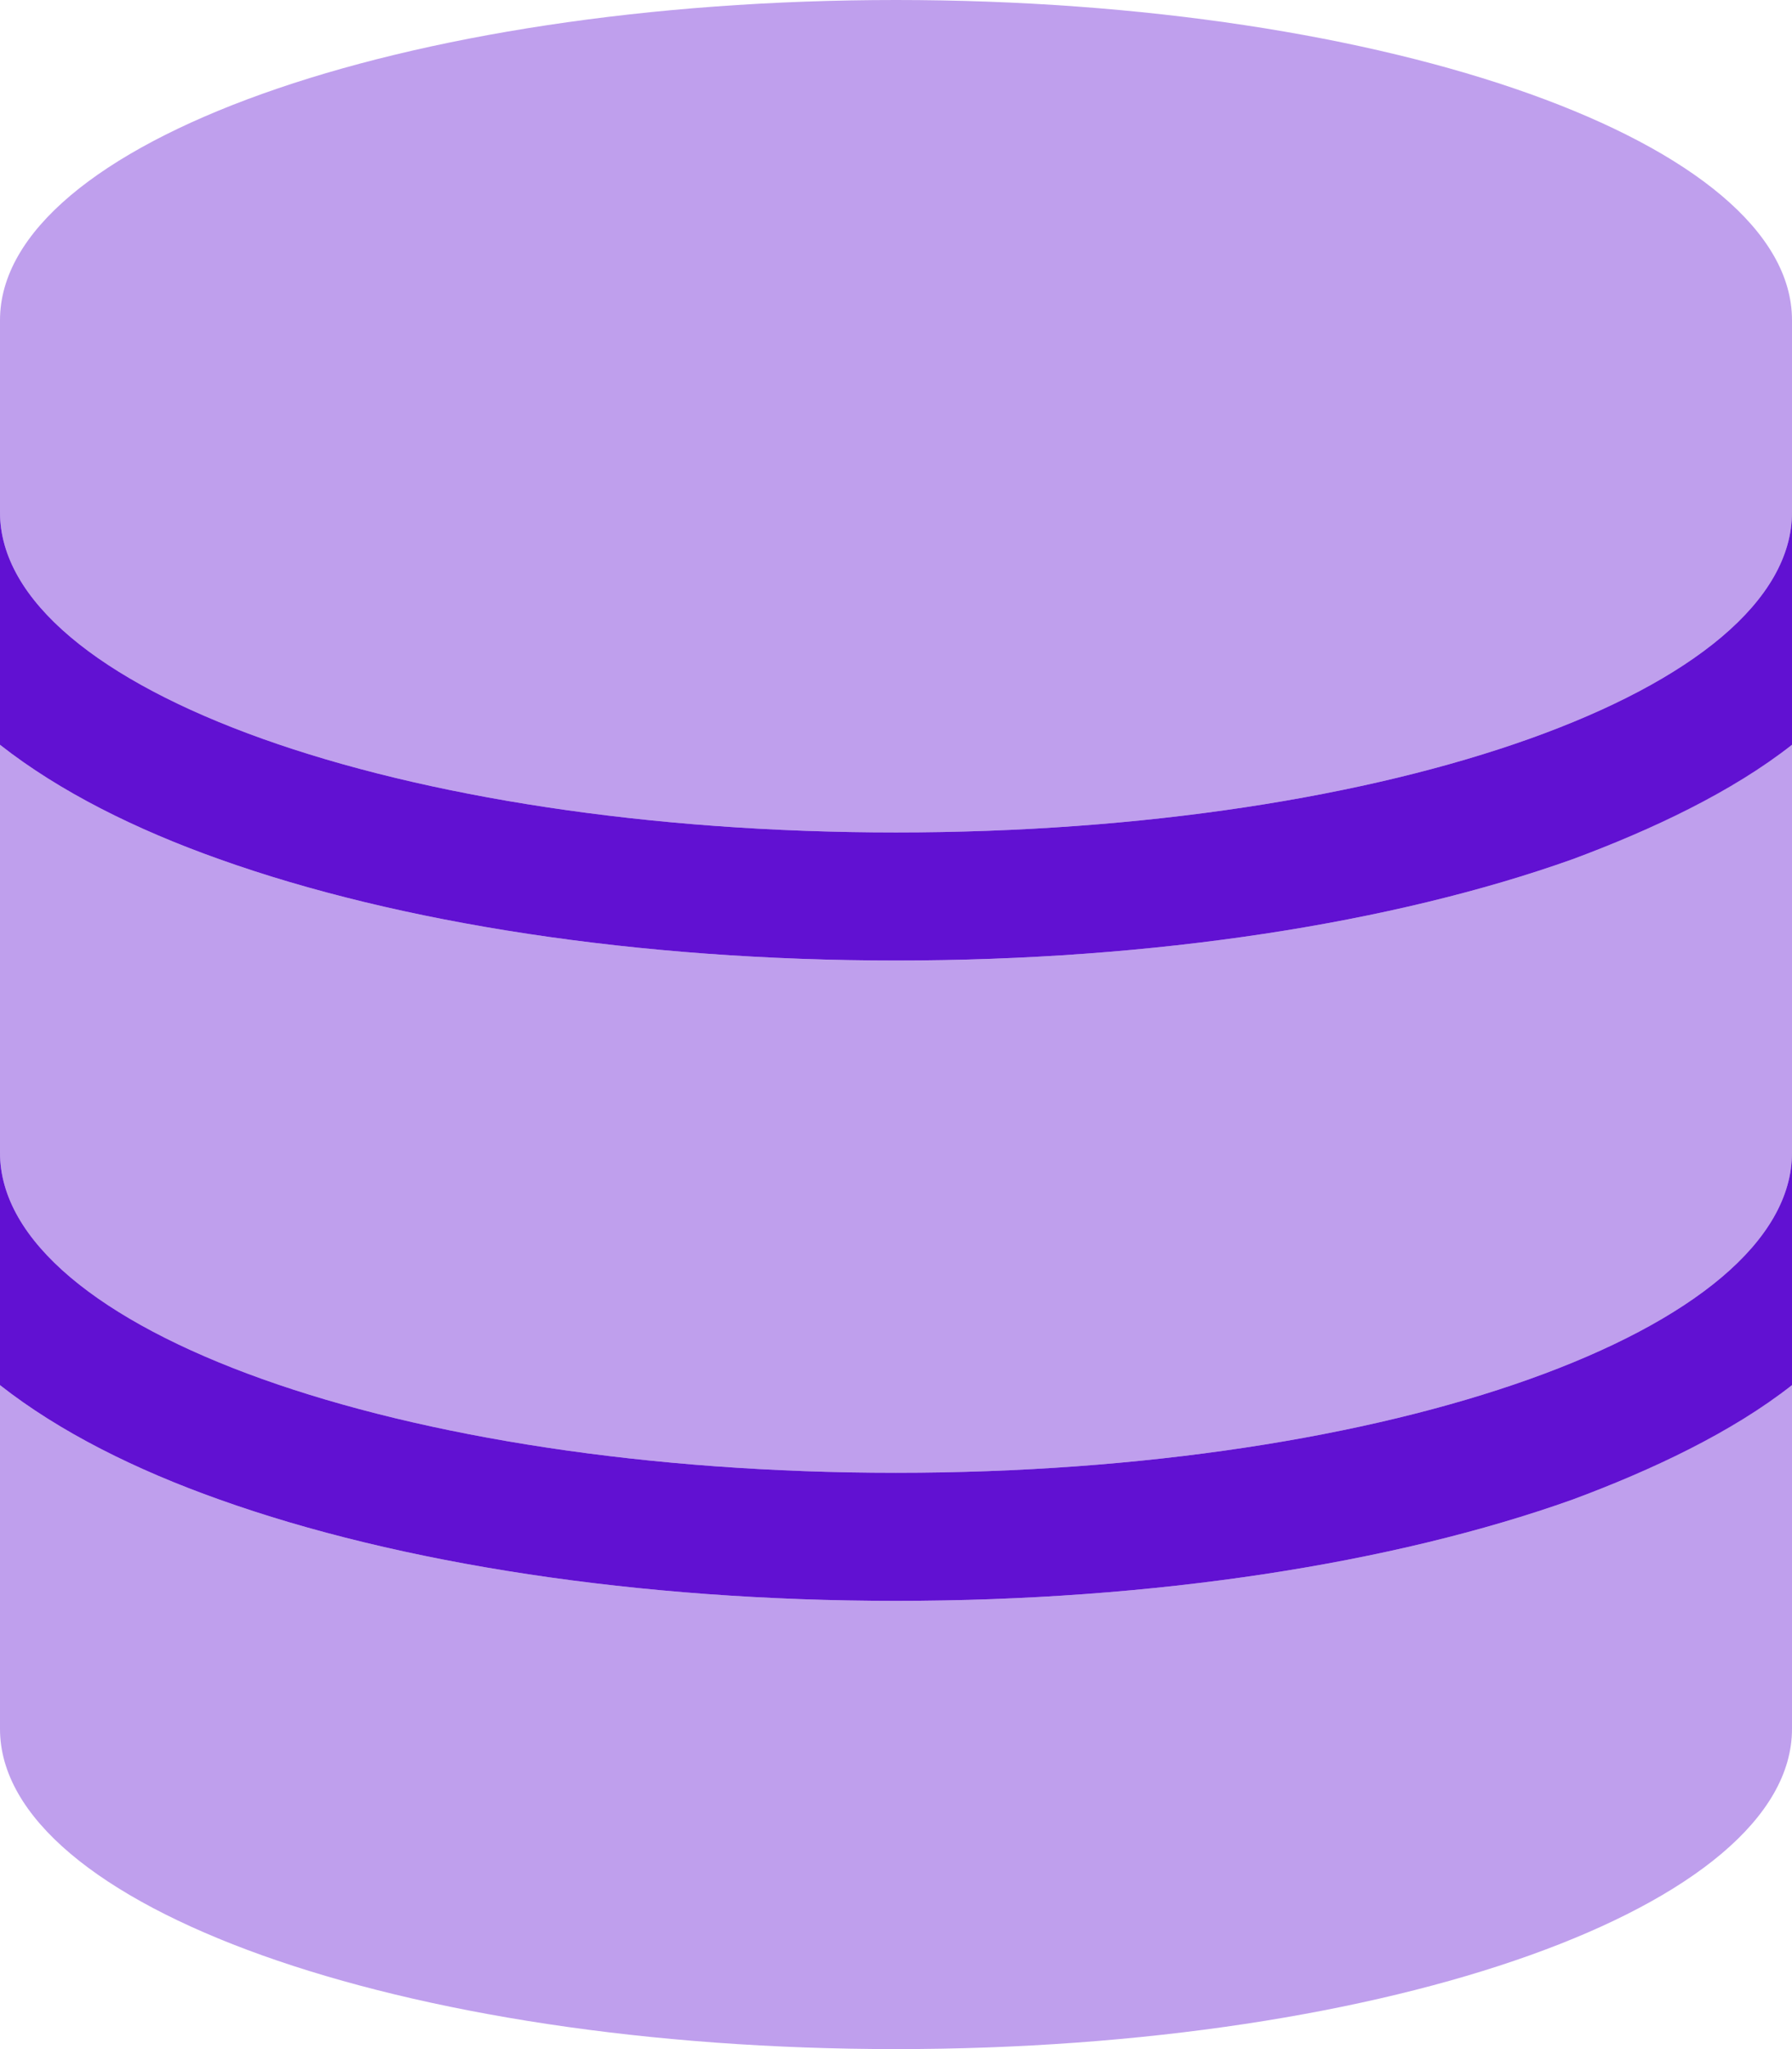
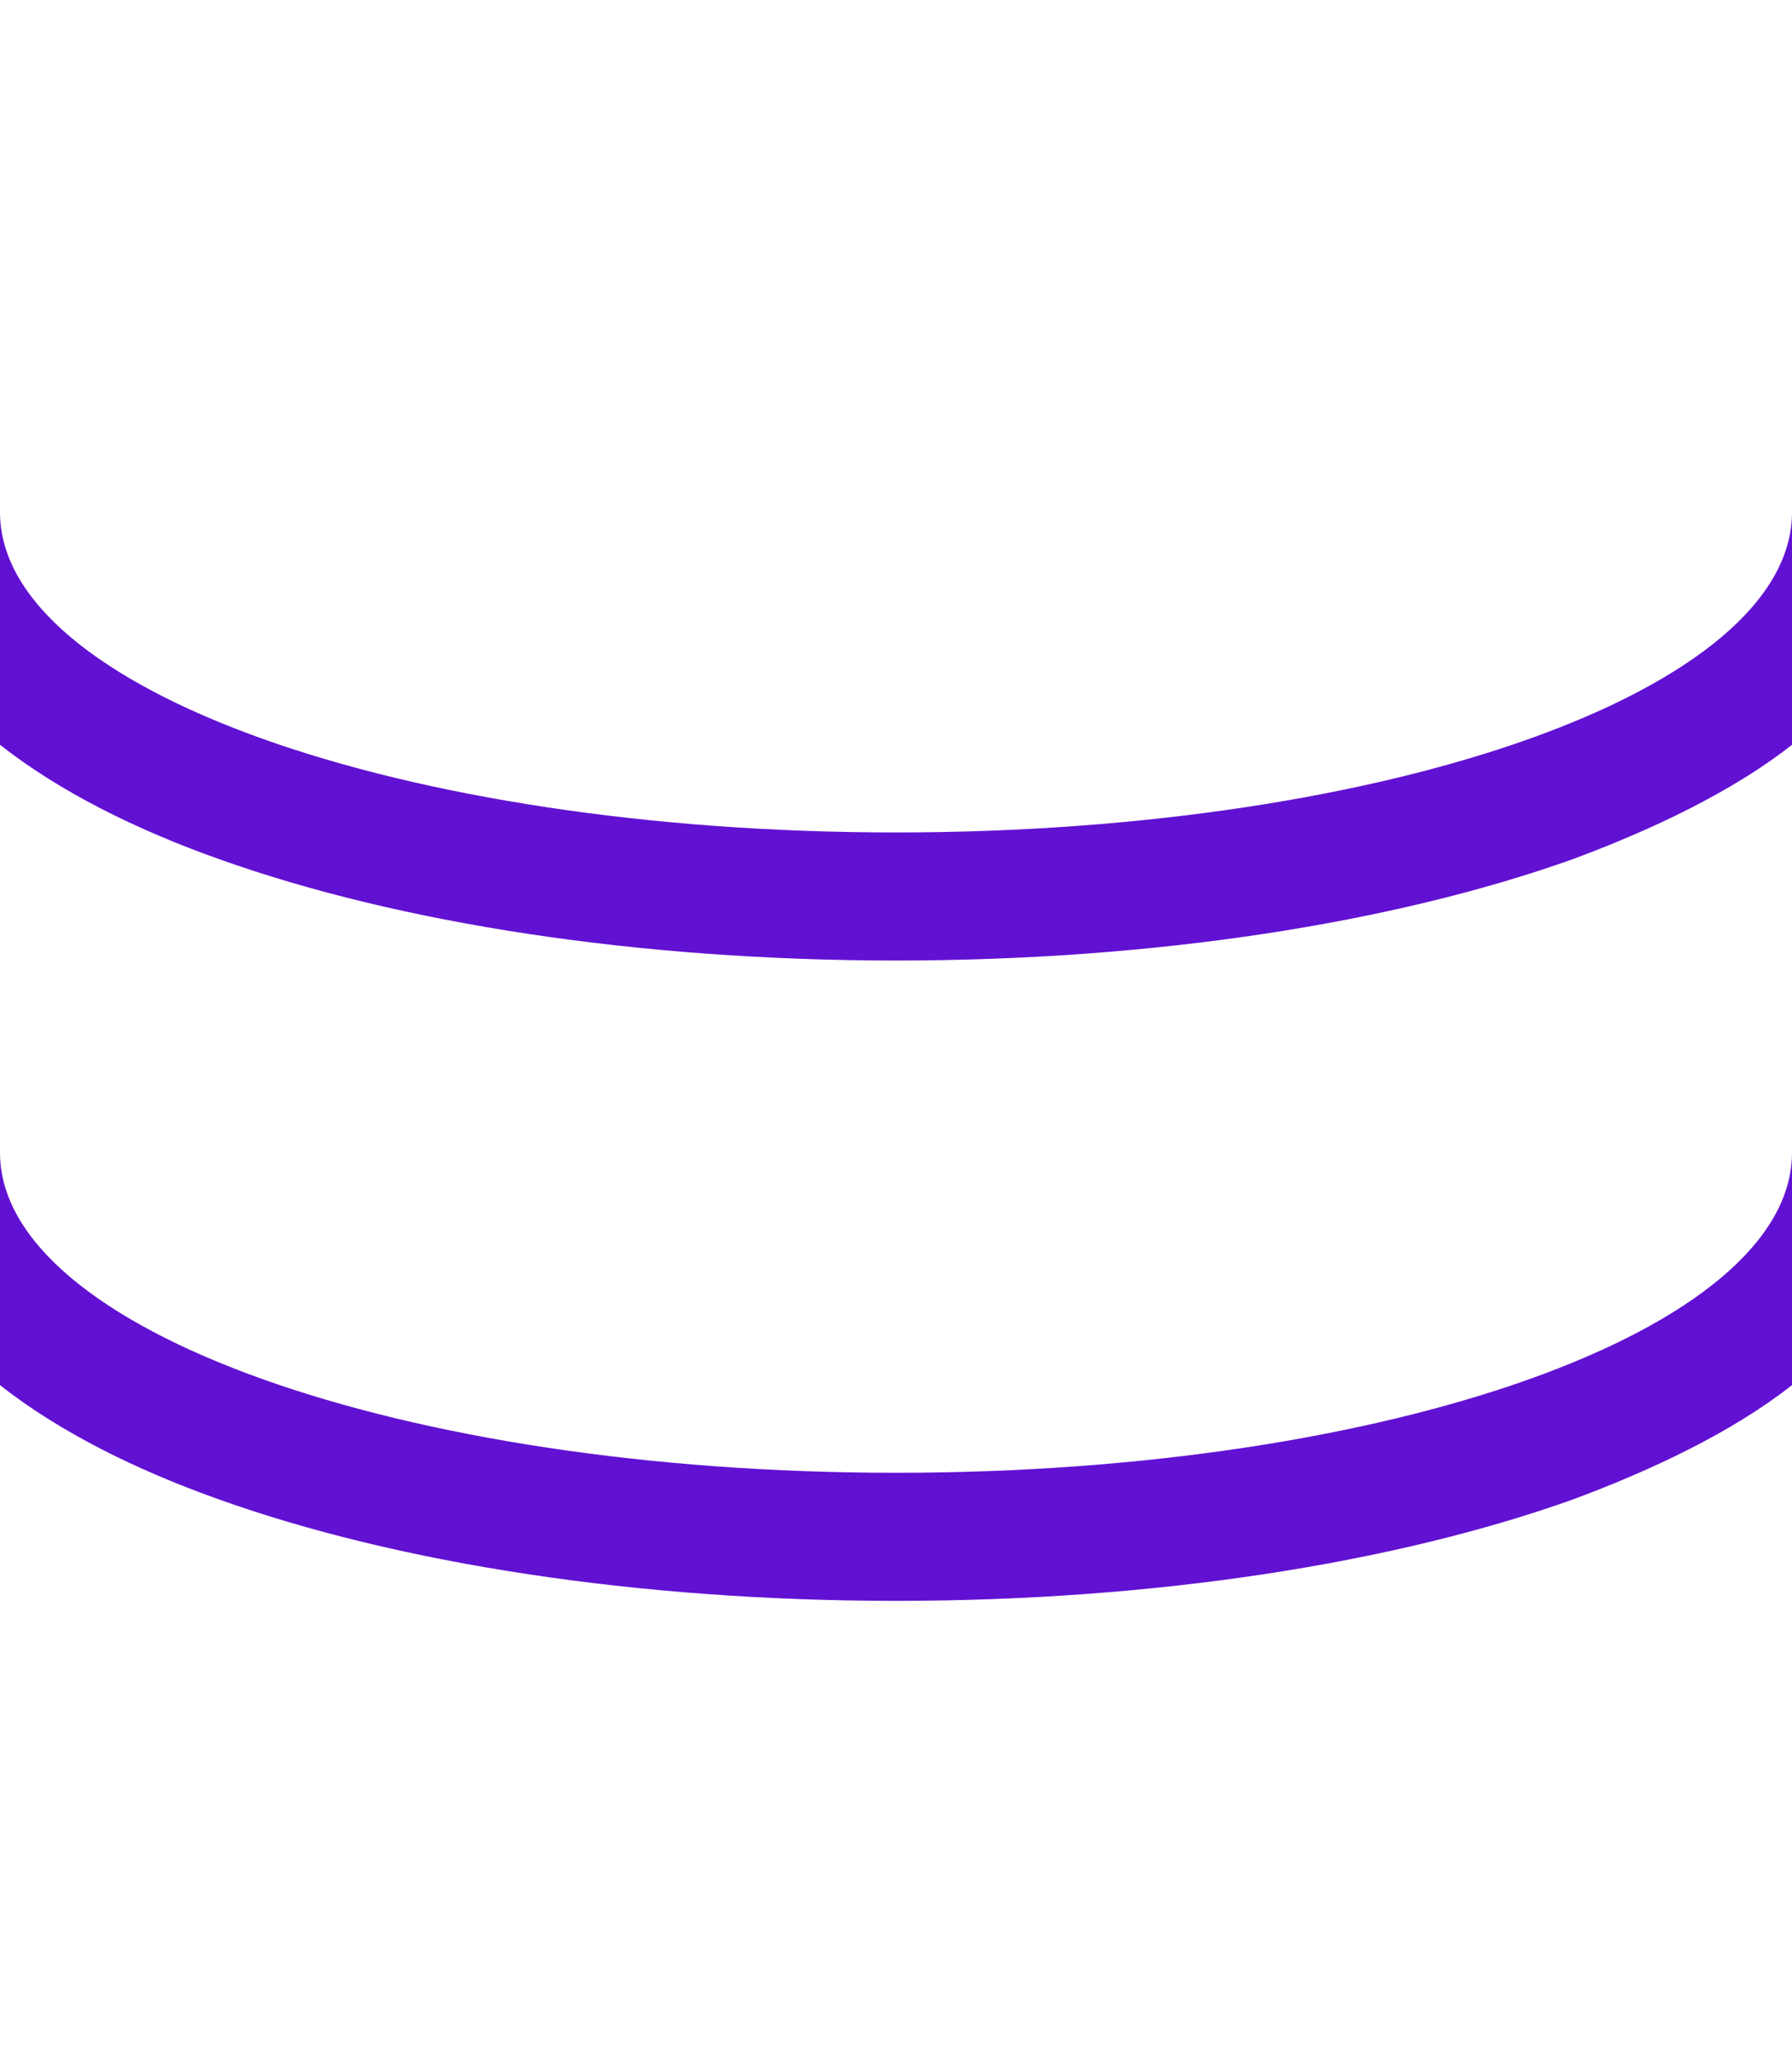
<svg xmlns="http://www.w3.org/2000/svg" id="Calque_2" data-name="Calque 2" viewBox="0 0 63 72">
  <defs>
    <style>
      .cls-1, .cls-2 {
        fill: #6111d2;
      }

      .cls-2 {
        opacity: .4;
      }
    </style>
  </defs>
  <g id="ui-icons-duotone">
    <g>
      <path class="cls-1" d="m0,26.17v-8.17C0,24.22,14.1,29.25,31.5,29.25s31.5-5.03,31.5-11.25v8.17c-2.1,1.65-4.91,2.98-7.71,4.02-6.31,2.25-14.72,3.56-23.79,3.56s-17.49-1.31-23.79-3.56C4.78,29.15,2.1,27.82,0,26.17H0ZM0,48.67v-8.17C0,46.72,14.1,51.75,31.5,51.75s31.5-5.03,31.5-11.25v8.17c-2.1,1.65-4.91,2.98-7.71,4.02-6.31,2.25-14.72,3.56-23.79,3.56s-17.49-1.31-23.79-3.56C4.78,51.65,2.1,50.32,0,48.67Z" />
-       <path class="cls-2" d="m63,11.25v6.75c0,6.22-14.1,11.25-31.5,11.25S0,24.22,0,18v-6.75C0,5.04,14.1,0,31.5,0s31.5,5.04,31.5,11.25Zm-7.71,18.94c2.8-1.04,5.61-2.38,7.71-4.02v14.33c0,6.22-14.1,11.25-31.5,11.25S0,46.72,0,40.5v-14.33c2.1,1.65,4.78,2.98,7.71,4.02,6.3,2.25,14.72,3.56,23.79,3.56s17.48-1.31,23.79-3.56h0ZM7.71,52.69c6.3,2.25,14.72,3.56,23.79,3.56s17.48-1.31,23.79-3.56c2.8-1.04,5.61-2.38,7.71-4.02v12.08c0,6.22-14.1,11.25-31.5,11.25S0,66.97,0,60.75v-12.08c2.1,1.65,4.78,2.98,7.71,4.02Z" />
    </g>
  </g>
</svg>